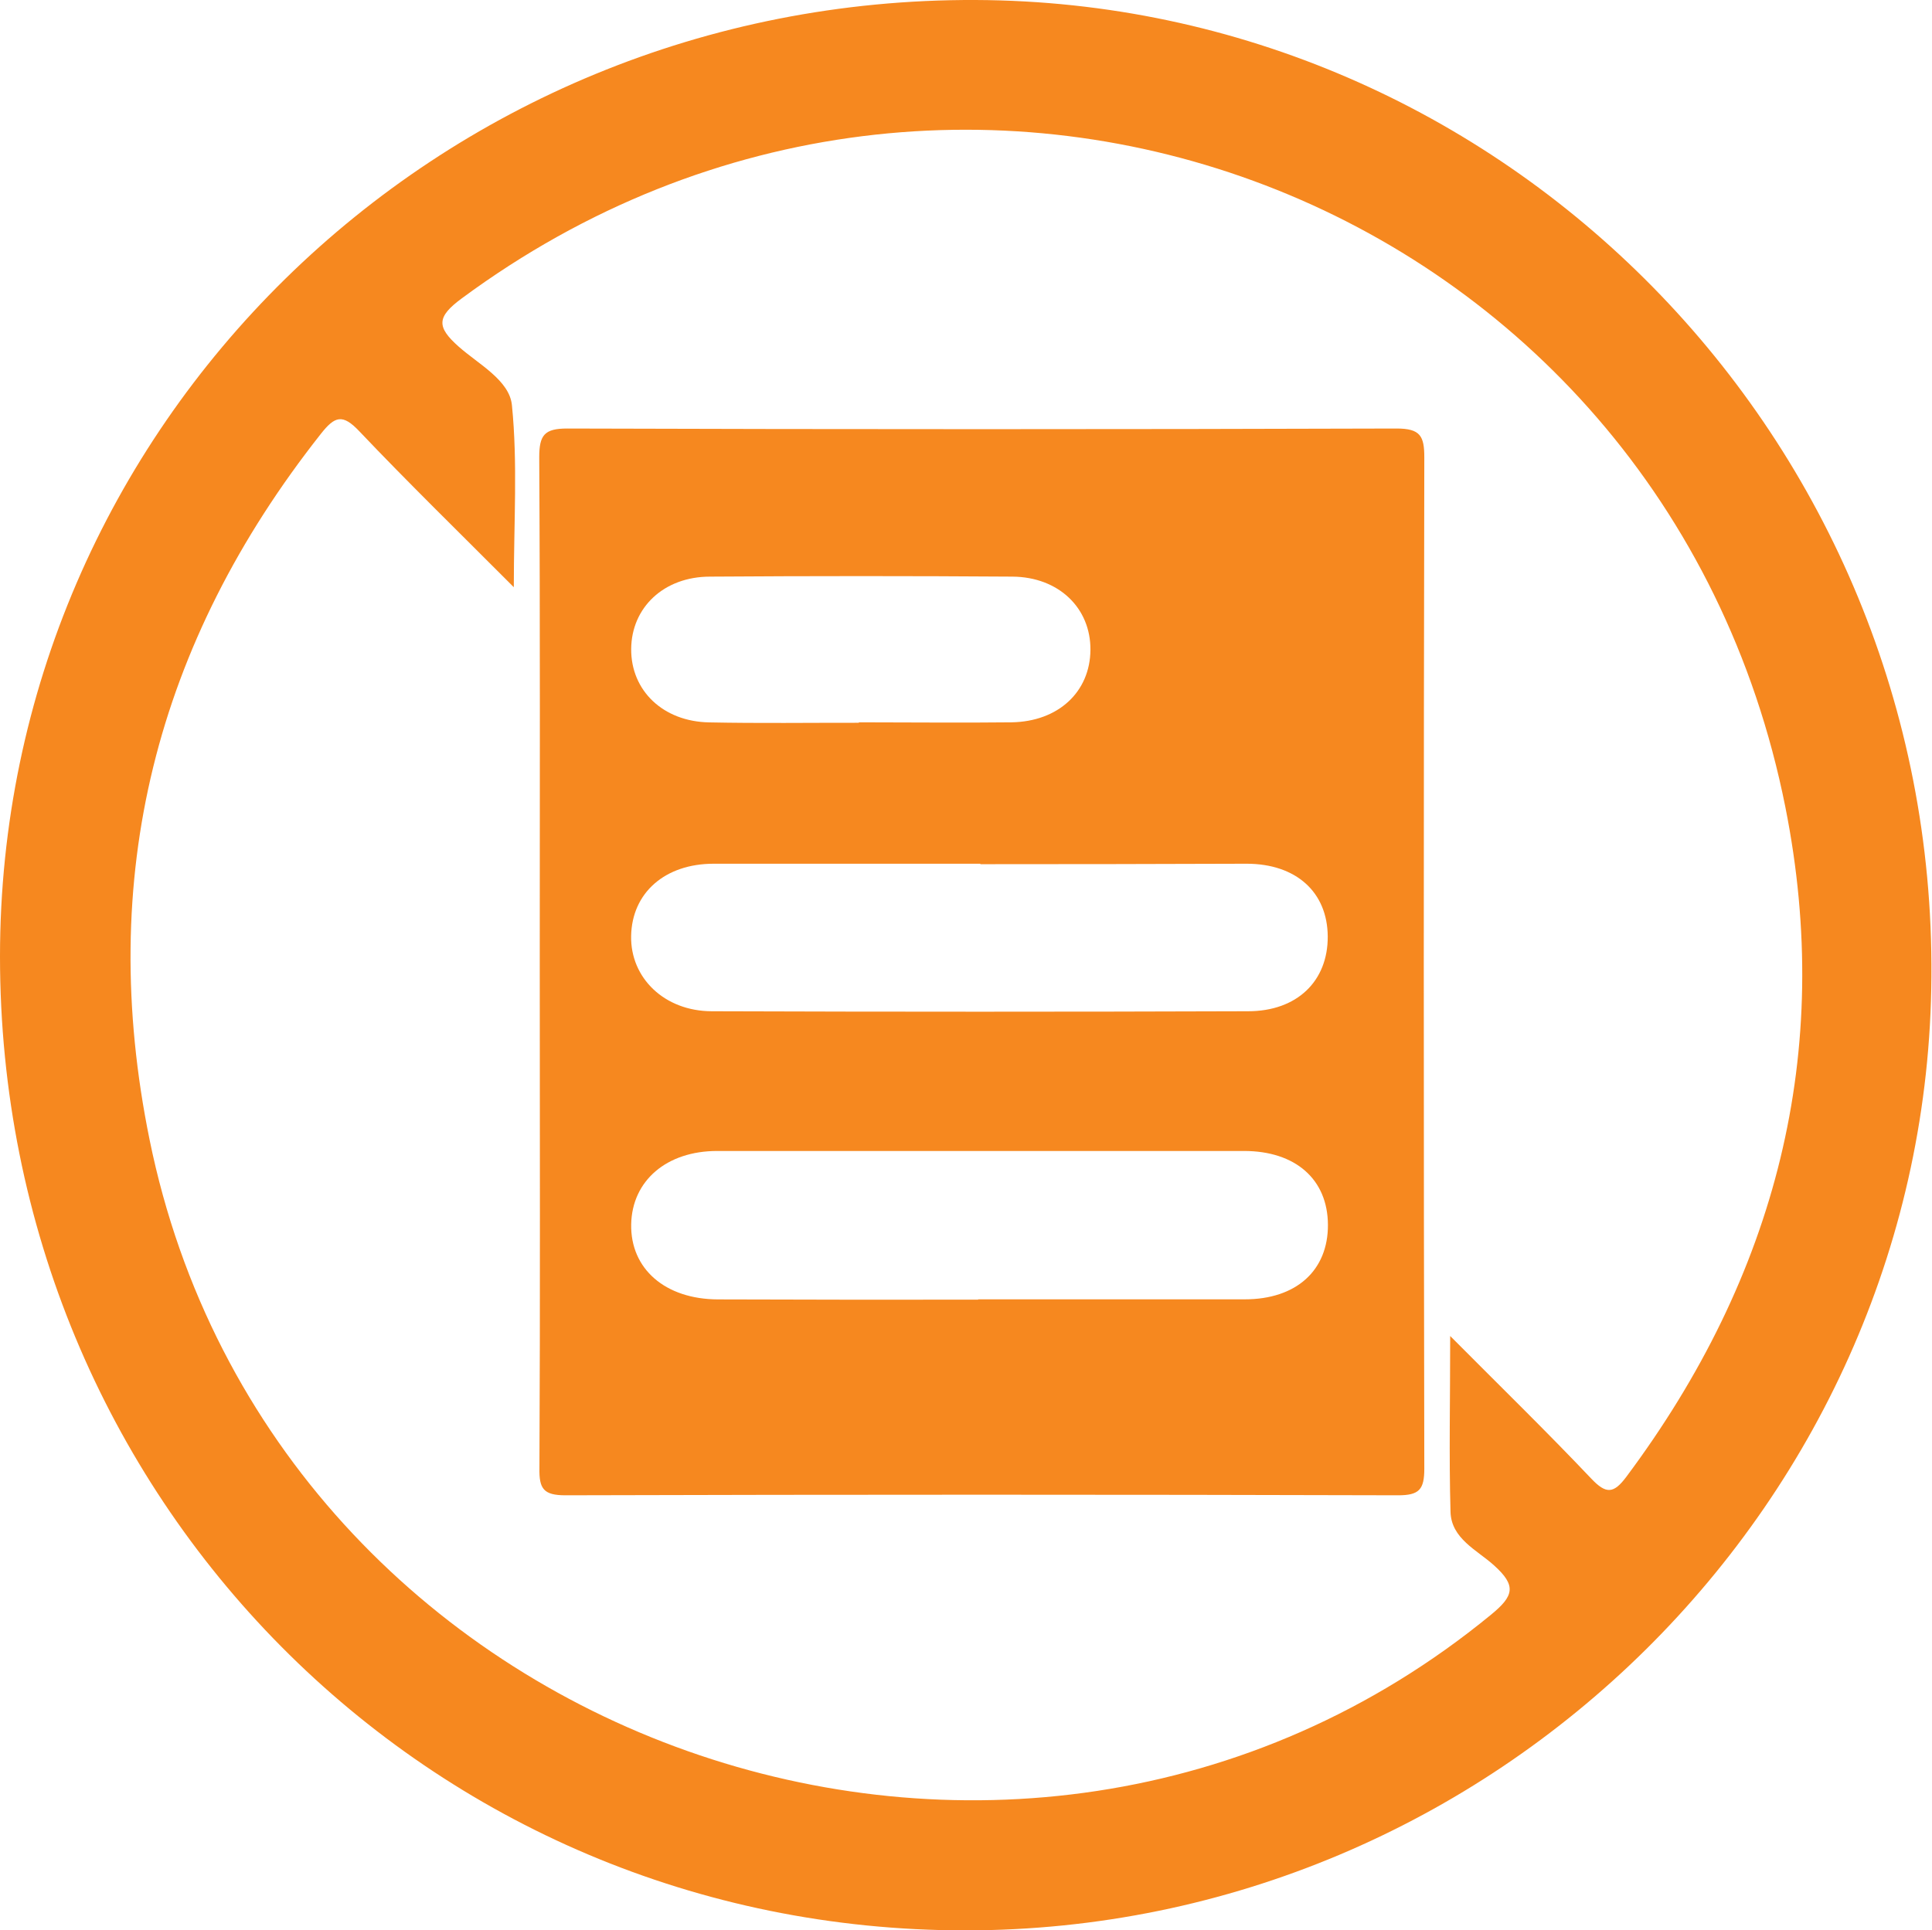
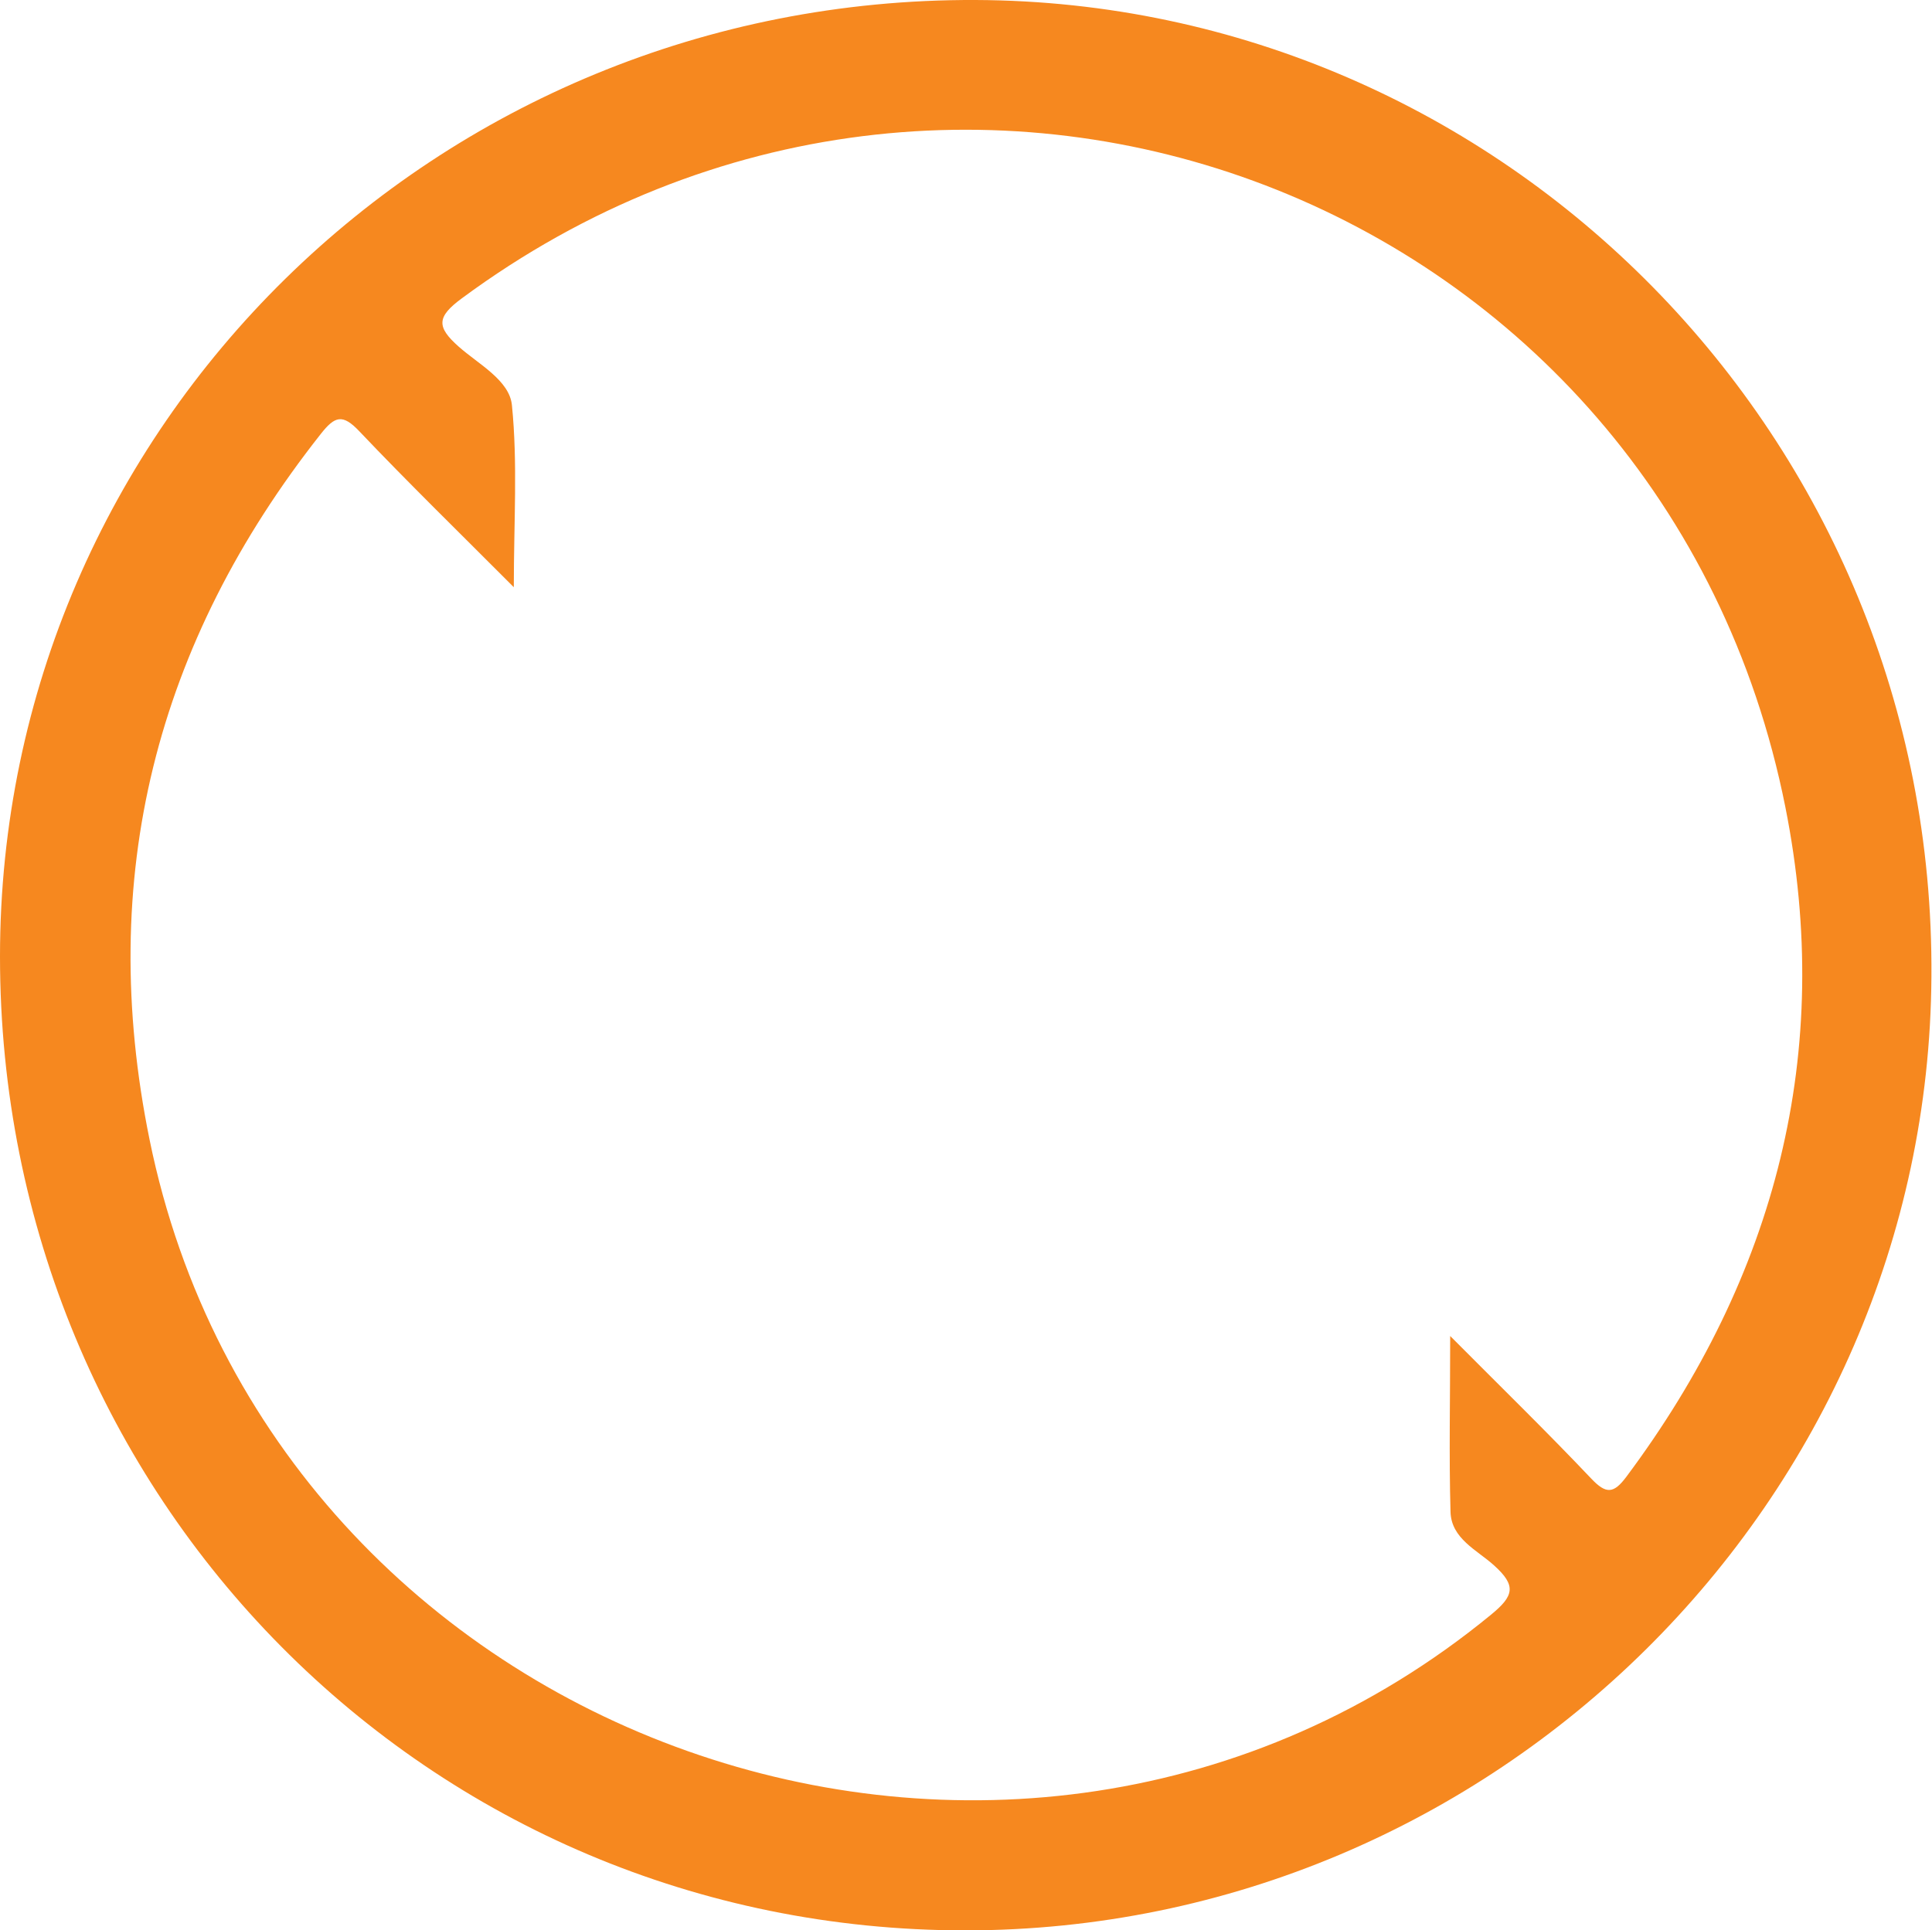
<svg xmlns="http://www.w3.org/2000/svg" viewBox="0 0 297.09 296.91">
  <defs>
    <style>.cls-1{fill:#f6881f;}</style>
  </defs>
  <title>Asset 4</title>
  <g id="Layer_2" data-name="Layer 2">
    <g id="Layer_1-2" data-name="Layer 1">
      <path class="cls-1" d="M148.43,296.91C65.85,296.91,0,230.43,0,147.12,0,65.63,67-.32,150,0c81.13.31,147.63,67.35,147,150.23C296.52,230.67,229.84,296.91,148.43,296.91ZM223,205.49c7.89,7.93,14.93,14.8,21.69,21.93,2.29,2.42,3.45,2.34,5.41-.29,23-30.82,31.95-65.29,24.44-103C255.82,30.28,147.88-10.94,71,45.9c-3.86,2.85-3.89,4.38-.46,7.42,3.06,2.71,7.8,5.17,8.18,9,.9,8.92.29,18,.29,28-8.55-8.58-16.31-16.14-23.77-24-2.56-2.7-3.75-2.32-5.9.41C23.93,98.92,14.79,135,23,175.29c18.95,93.06,132.84,133.33,206.25,73.09,3.54-2.9,4-4.47.46-7.64-2.57-2.32-6.55-4.08-6.66-8.21C222.81,223.93,223,215.32,223,205.49Z" />
-       <path class="cls-1" d="M83,147.85c0-25.83.07-51.66-.08-77.49,0-3.43.77-4.46,4.35-4.45q63.74.2,127.48,0c3.66,0,4.28,1.15,4.27,4.49q-.16,77.74,0,155.48c0,3.22-.77,4.12-4.07,4.11q-64-.18-128,0c-3.36,0-4.06-1-4-4.16C83.08,199.85,83,173.85,83,147.85Zm67.41,52c13.66,0,27.33,0,41,0,7.93,0,12.82-4.45,12.79-11.46s-5-11.36-12.91-11.36q-40.49,0-81,0c-7.8,0-13.09,4.58-13.23,11.26-.14,6.87,5.23,11.55,13.35,11.57Q130.44,199.93,150.43,199.9Zm.33-67c-13.66,0-27.32,0-41,0-7.51,0-12.57,4.49-12.69,11.12-.12,6.44,5.11,11.55,12.39,11.57q41.24.14,82.47,0c7.58,0,12.3-4.67,12.26-11.5s-4.87-11.18-12.45-11.19C178.09,132.9,164.43,132.92,150.77,132.92Zm-18.69-21.75c7.83,0,15.66.09,23.49,0,7.22-.11,12.09-4.7,12.14-11.14s-4.88-11.22-12-11.27q-23.24-.16-46.49,0c-7.12,0-12.09,4.76-12.13,11.14s4.89,11.16,12,11.28C116.75,111.27,124.41,111.16,132.08,111.17Z" />
    </g>
  </g>
</svg>